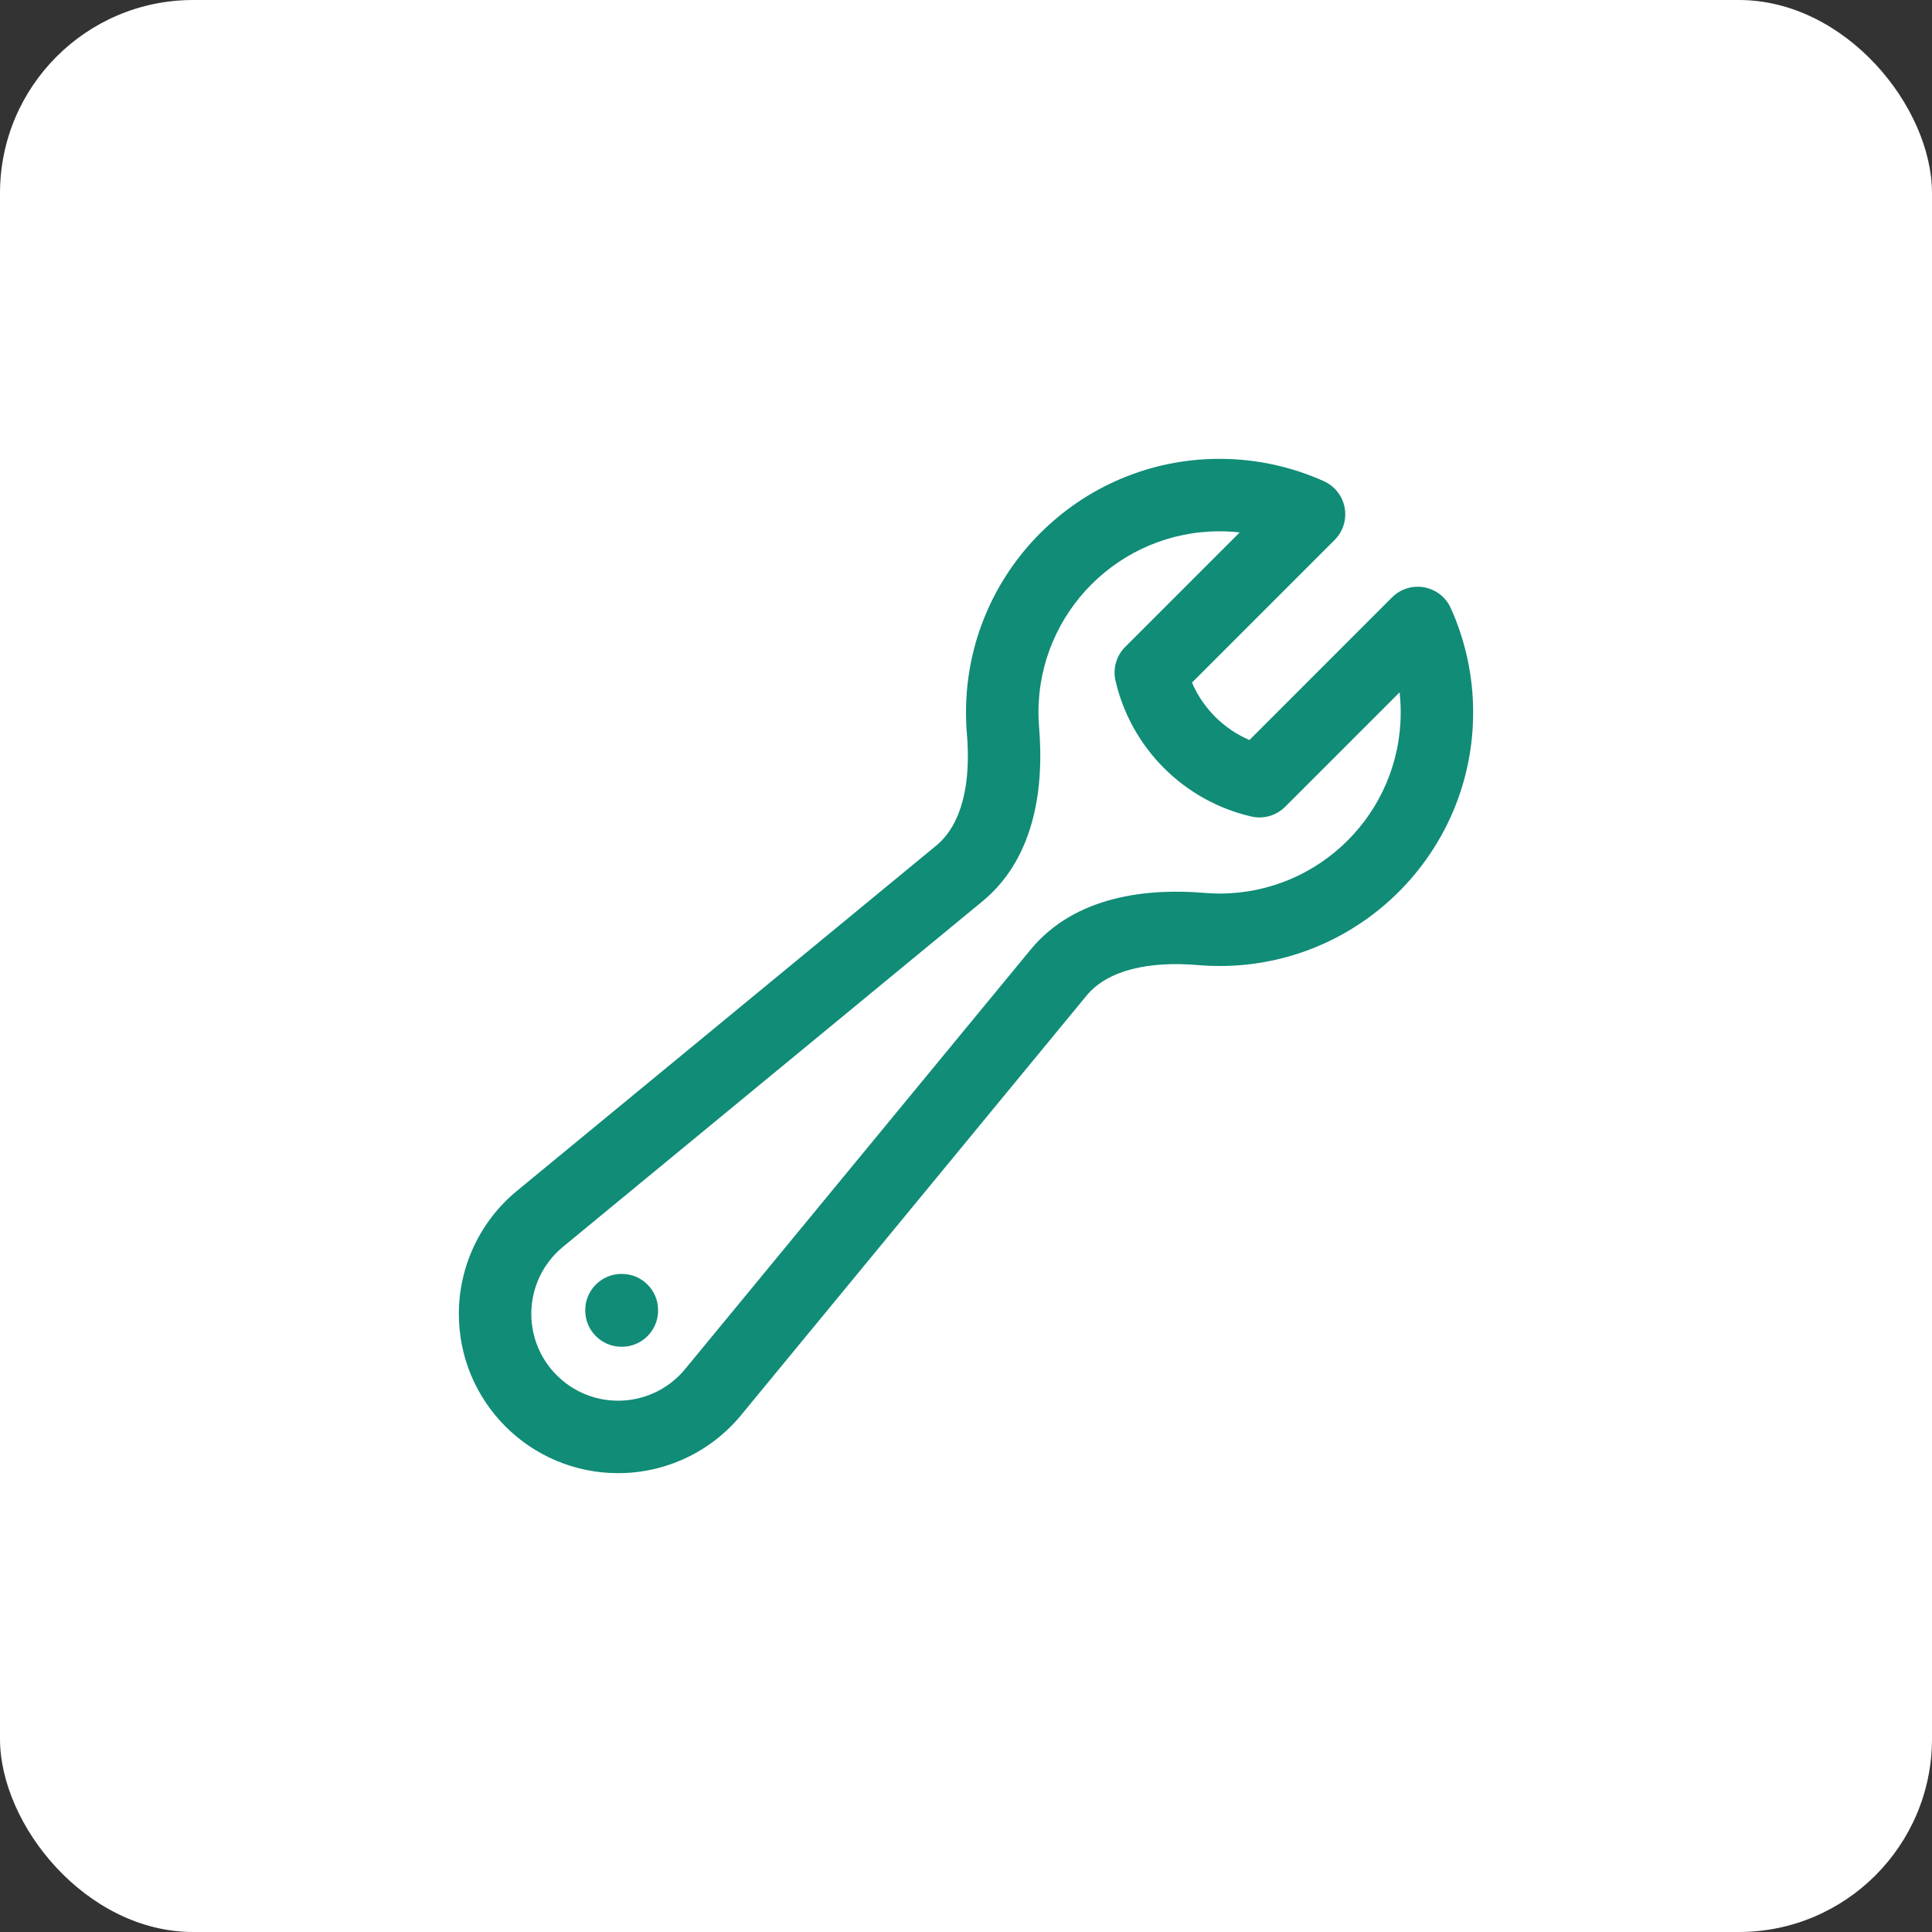
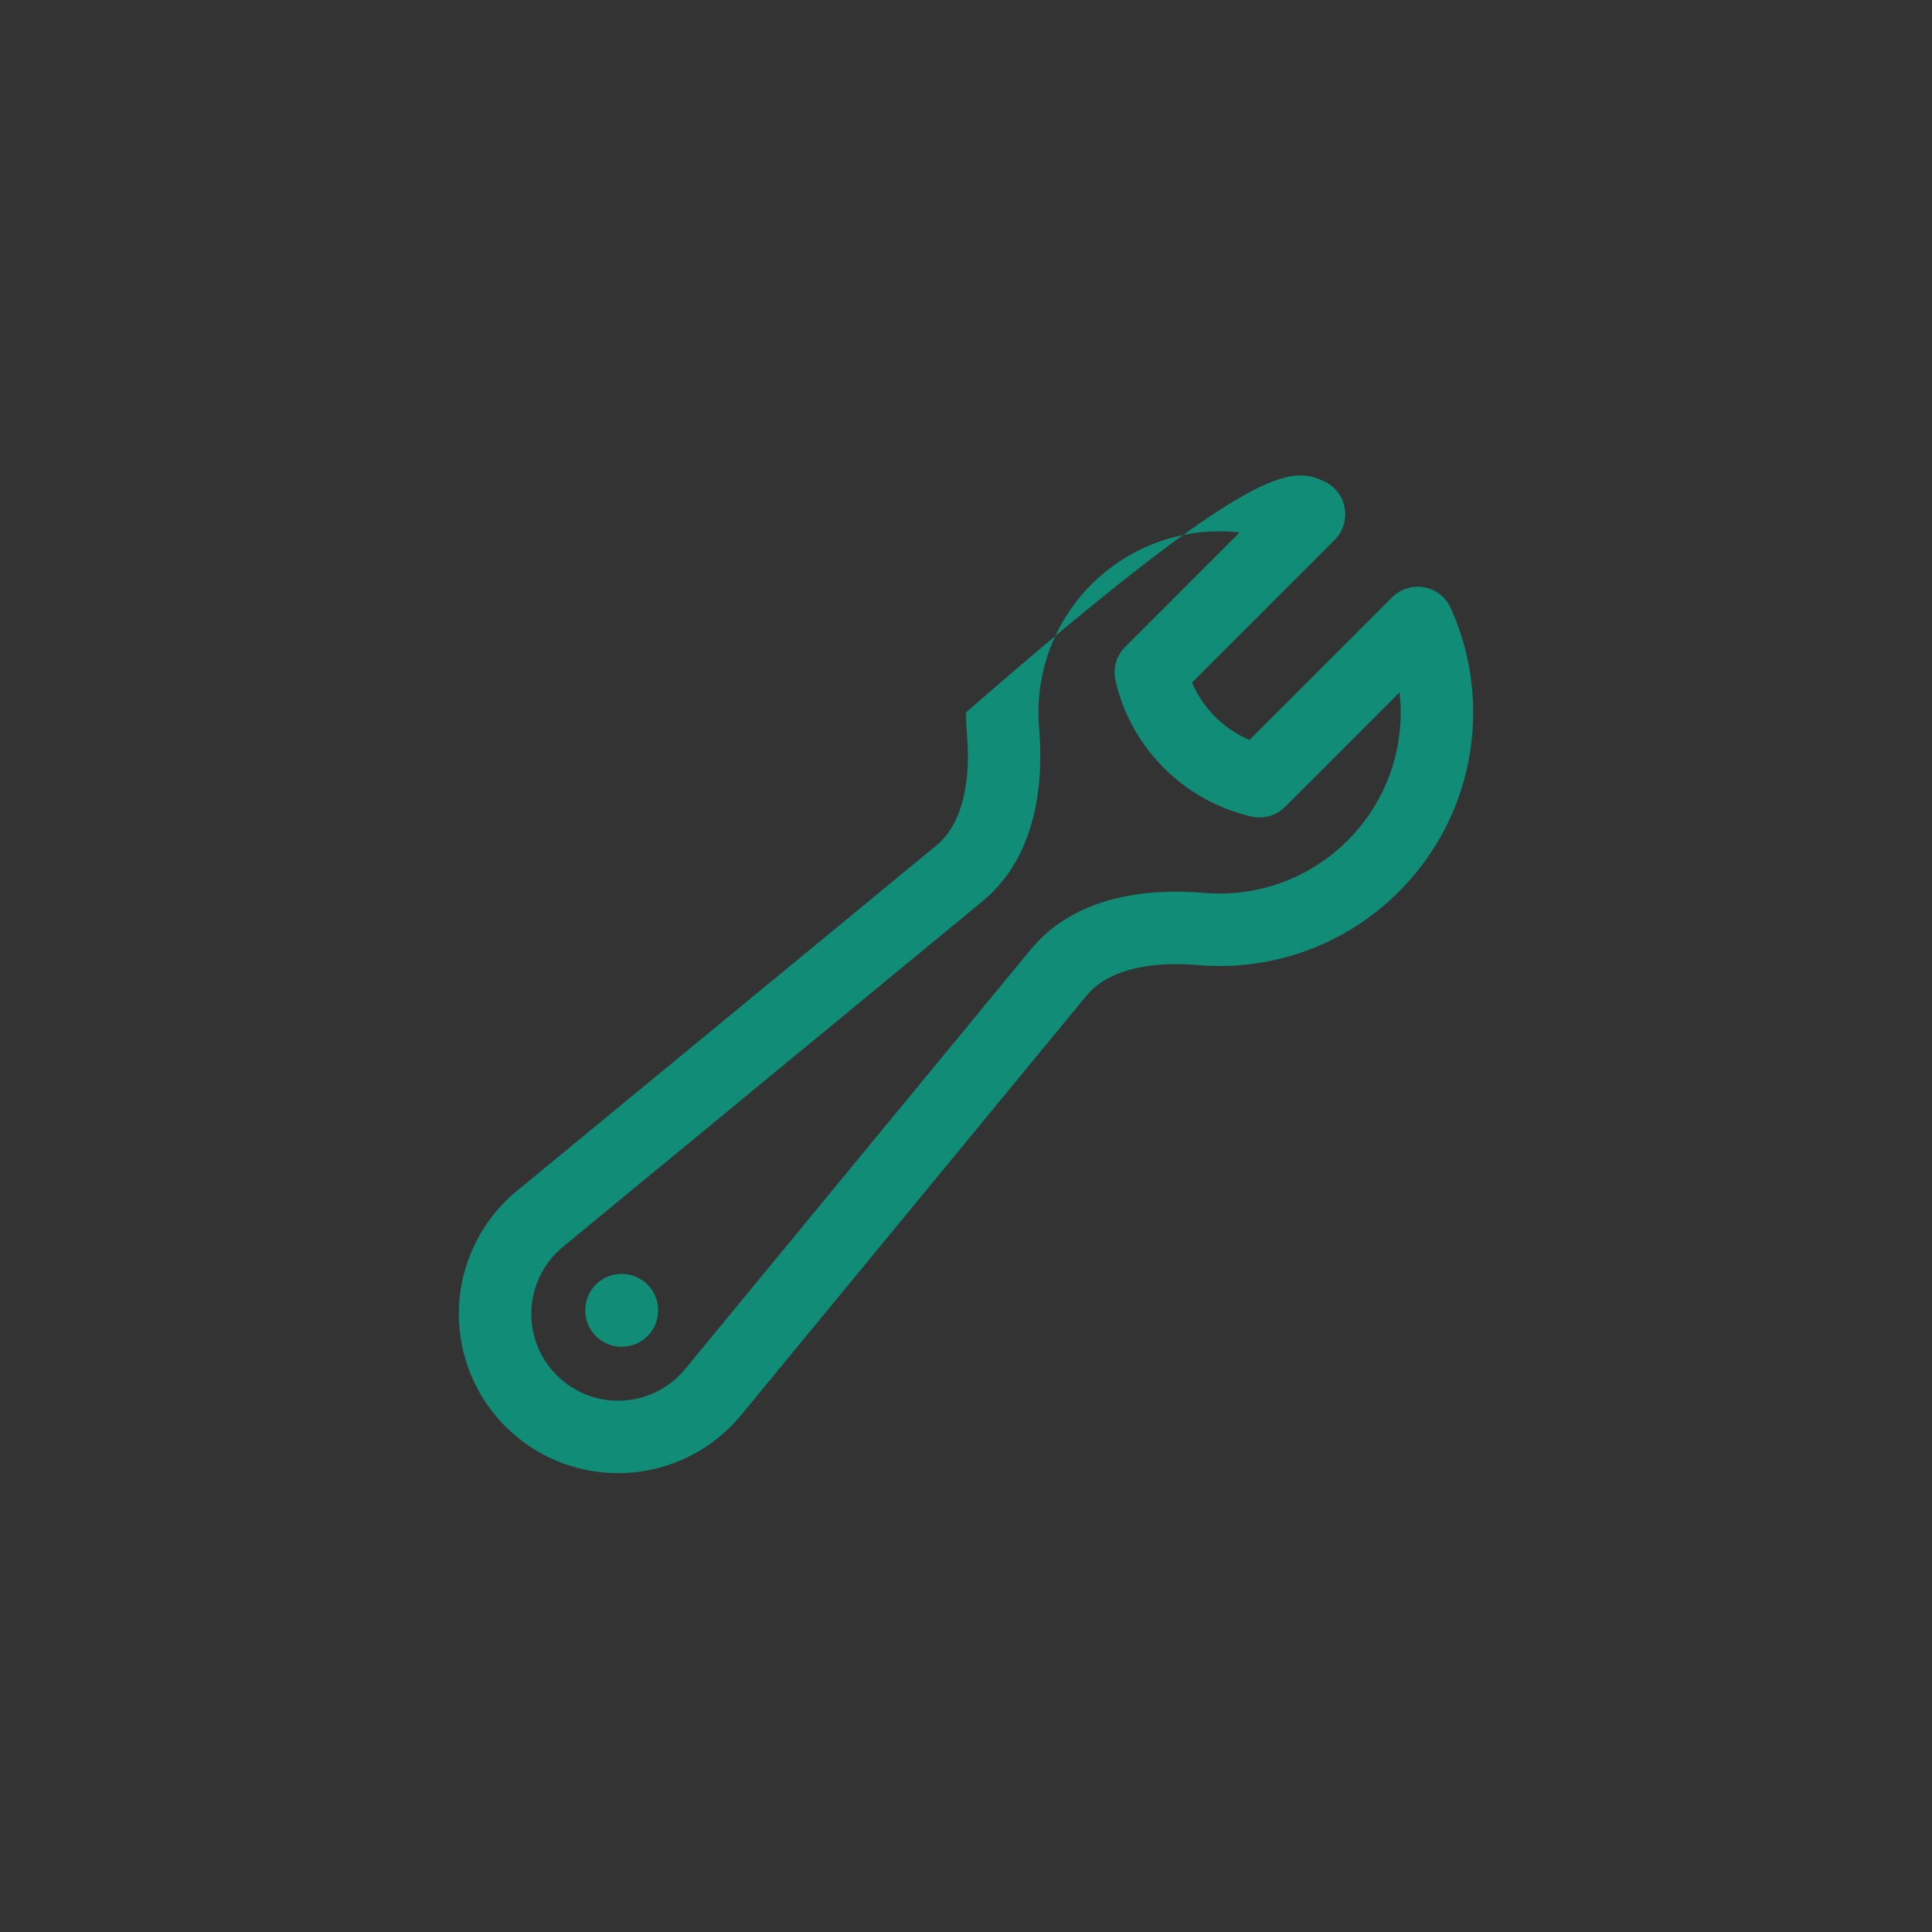
<svg xmlns="http://www.w3.org/2000/svg" width="40" height="40" viewBox="0 0 40 40" fill="none">
  <rect x="0" y="0" width="40" height="40" fill="#333333" stroke="none" />
-   <rect width="40" height="40" rx="4" fill="white" />
-   <path fill-rule="evenodd" clip-rule="evenodd" d="M20 14.75C20 11.851 22.351 9.5 25.25 9.5C26.019 9.5 26.751 9.666 27.412 9.964C27.636 10.066 27.796 10.271 27.84 10.513C27.884 10.755 27.807 11.004 27.633 11.178L24.679 14.132C24.907 14.665 25.335 15.093 25.869 15.321L28.822 12.367C28.996 12.193 29.245 12.116 29.487 12.16C29.729 12.204 29.934 12.364 30.036 12.589C30.334 13.249 30.5 13.981 30.5 14.75C30.5 17.649 28.149 20 25.25 20C25.099 20 24.95 19.994 24.803 19.981C23.785 19.895 22.934 20.082 22.494 20.615L15.343 29.299C14.717 30.059 13.783 30.5 12.798 30.5C10.976 30.5 9.5 29.024 9.5 27.202C9.5 26.217 9.941 25.283 10.701 24.657L19.385 17.506C19.918 17.066 20.105 16.215 20.019 15.197C20.006 15.05 20 14.9 20 14.75ZM25.25 11C23.179 11 21.5 12.679 21.5 14.75C21.5 14.858 21.505 14.965 21.514 15.071C21.609 16.205 21.471 17.731 20.338 18.663L11.655 25.815C11.24 26.156 11 26.665 11 27.202C11 28.195 11.805 29 12.798 29C13.335 29 13.844 28.76 14.185 28.345L21.337 19.662C22.269 18.529 23.795 18.391 24.929 18.486C25.035 18.495 25.142 18.5 25.25 18.5C27.321 18.5 29 16.821 29 14.75C29 14.609 28.992 14.47 28.977 14.334L26.607 16.704C26.424 16.887 26.16 16.963 25.908 16.905C24.513 16.584 23.416 15.488 23.095 14.092C23.037 13.84 23.113 13.576 23.296 13.394L25.667 11.023C25.53 11.008 25.391 11 25.25 11ZM12.117 27.125C12.117 26.711 12.453 26.375 12.867 26.375H12.875C13.289 26.375 13.625 26.711 13.625 27.125V27.133C13.625 27.547 13.289 27.883 12.875 27.883H12.867C12.453 27.883 12.117 27.547 12.117 27.133V27.125Z" fill="#108C77" />
+   <path fill-rule="evenodd" clip-rule="evenodd" d="M20 14.75C26.019 9.5 26.751 9.666 27.412 9.964C27.636 10.066 27.796 10.271 27.84 10.513C27.884 10.755 27.807 11.004 27.633 11.178L24.679 14.132C24.907 14.665 25.335 15.093 25.869 15.321L28.822 12.367C28.996 12.193 29.245 12.116 29.487 12.16C29.729 12.204 29.934 12.364 30.036 12.589C30.334 13.249 30.5 13.981 30.5 14.75C30.5 17.649 28.149 20 25.25 20C25.099 20 24.95 19.994 24.803 19.981C23.785 19.895 22.934 20.082 22.494 20.615L15.343 29.299C14.717 30.059 13.783 30.5 12.798 30.5C10.976 30.5 9.5 29.024 9.5 27.202C9.5 26.217 9.941 25.283 10.701 24.657L19.385 17.506C19.918 17.066 20.105 16.215 20.019 15.197C20.006 15.05 20 14.9 20 14.75ZM25.25 11C23.179 11 21.5 12.679 21.5 14.75C21.5 14.858 21.505 14.965 21.514 15.071C21.609 16.205 21.471 17.731 20.338 18.663L11.655 25.815C11.24 26.156 11 26.665 11 27.202C11 28.195 11.805 29 12.798 29C13.335 29 13.844 28.76 14.185 28.345L21.337 19.662C22.269 18.529 23.795 18.391 24.929 18.486C25.035 18.495 25.142 18.5 25.25 18.5C27.321 18.5 29 16.821 29 14.75C29 14.609 28.992 14.47 28.977 14.334L26.607 16.704C26.424 16.887 26.16 16.963 25.908 16.905C24.513 16.584 23.416 15.488 23.095 14.092C23.037 13.84 23.113 13.576 23.296 13.394L25.667 11.023C25.53 11.008 25.391 11 25.25 11ZM12.117 27.125C12.117 26.711 12.453 26.375 12.867 26.375H12.875C13.289 26.375 13.625 26.711 13.625 27.125V27.133C13.625 27.547 13.289 27.883 12.875 27.883H12.867C12.453 27.883 12.117 27.547 12.117 27.133V27.125Z" fill="#108C77" />
</svg>